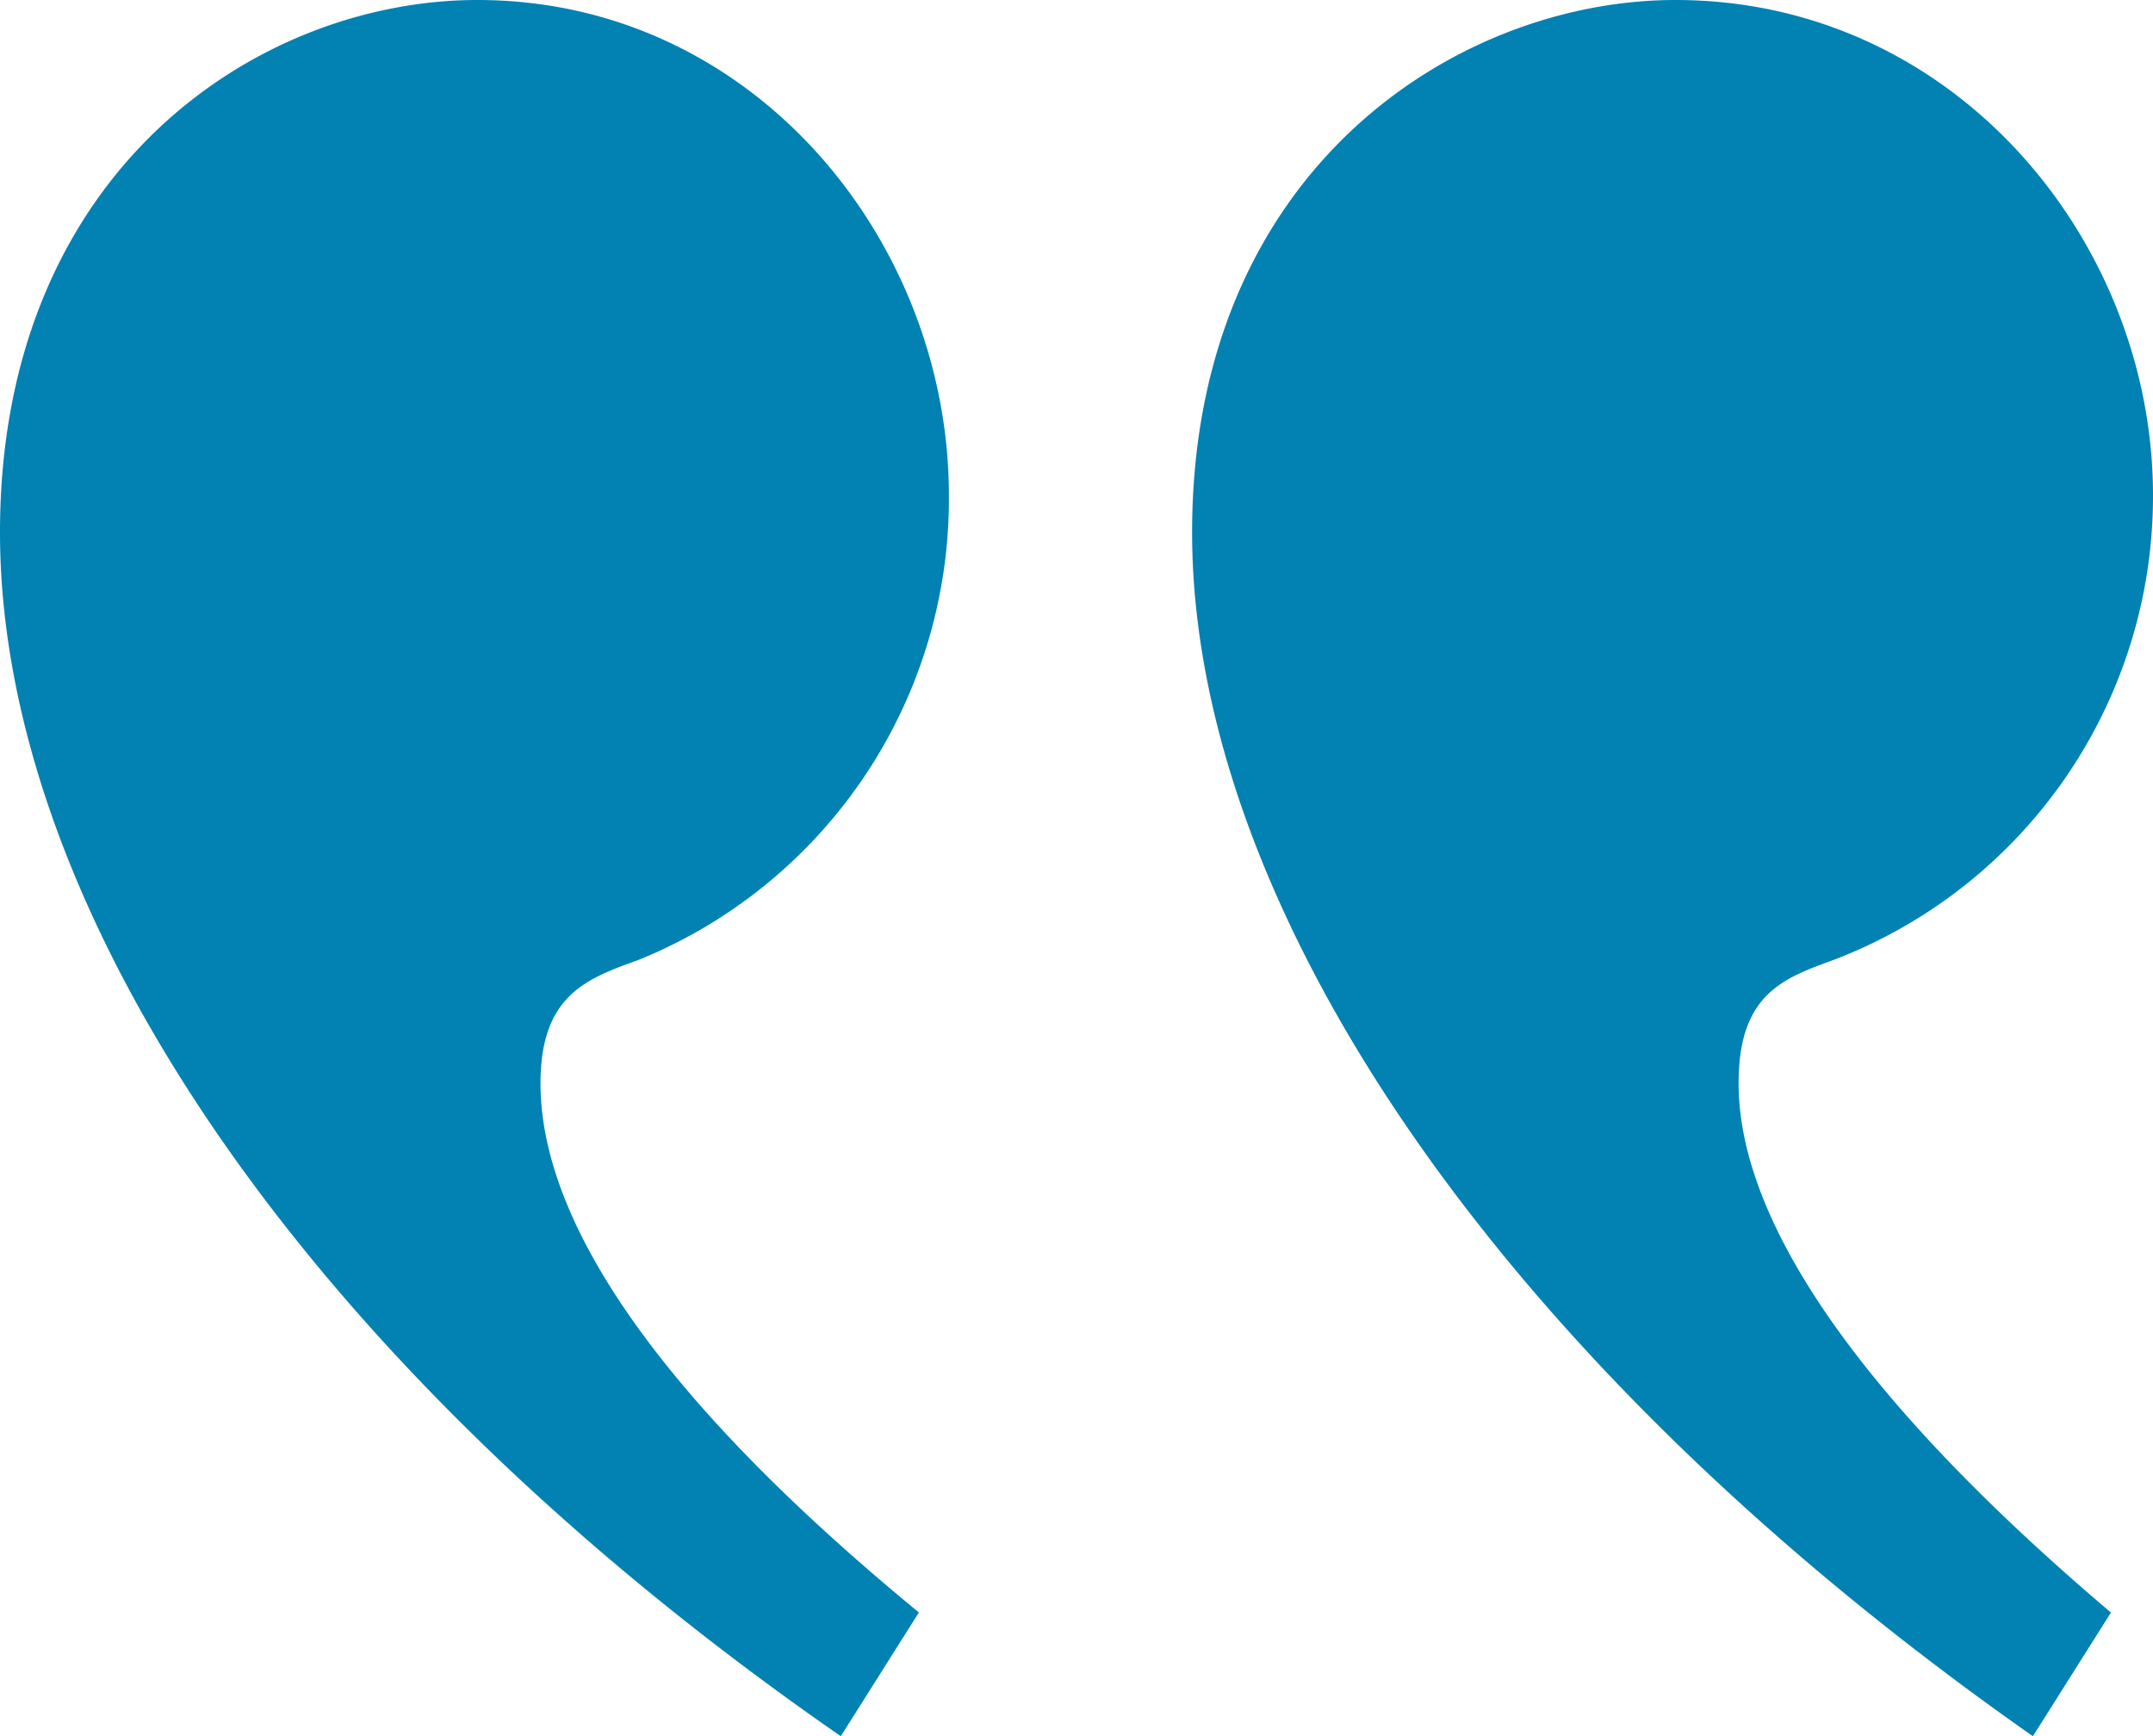
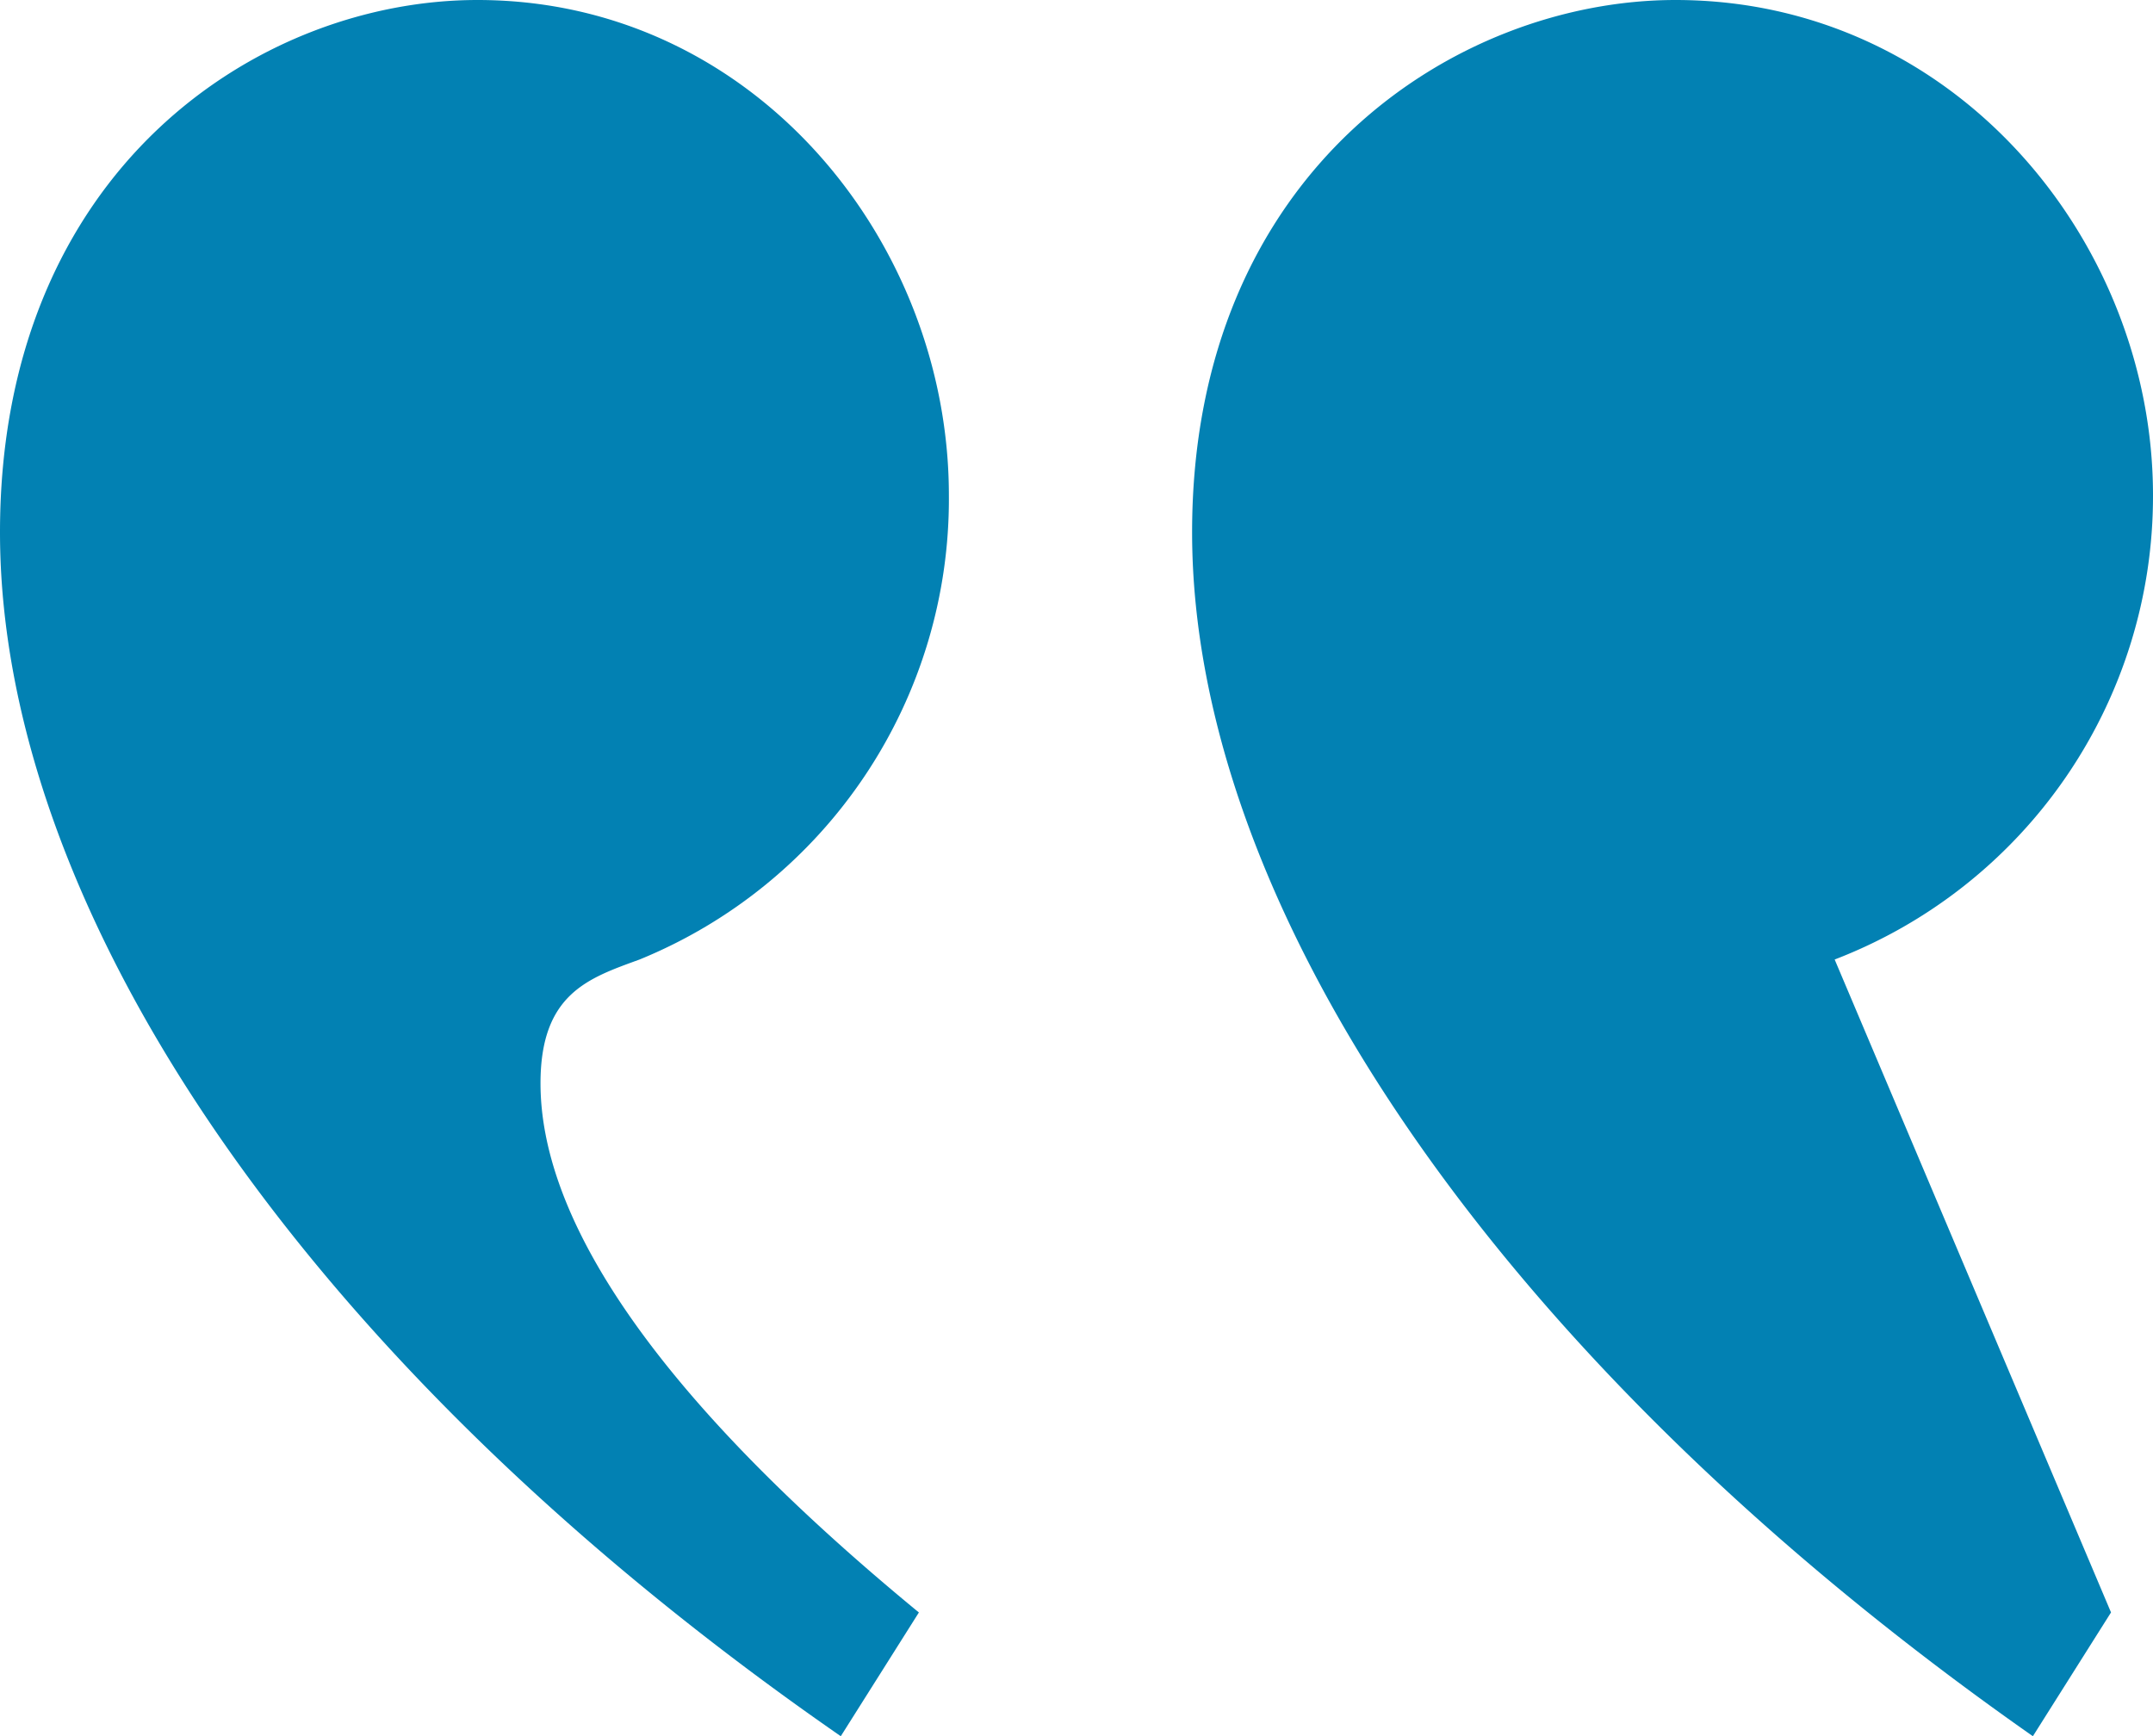
<svg xmlns="http://www.w3.org/2000/svg" width="62" height="50.004" viewBox="0 0 62 50.004">
  <g transform="translate(-180 -3954)">
-     <path d="M26.462,53.657l-2.25,3.565C8.647,46.438,0,33.335,0,22.55,0,12.122,7.438,7.219,13.75,7.219c7.955,0,13.575,6.954,13.575,14.262a14.322,14.322,0,0,1-8.907,13.372c-1.469.536-2.853.981-2.853,3.565,0,3.3,2.335,8.2,10.9,15.243Zm34.329,0-2.25,3.565C43.148,46.438,34.329,33.335,34.329,22.55c0-10.428,7.61-15.331,13.921-15.331C56.291,7.219,62,14.173,62,21.481a14.293,14.293,0,0,1-9.167,13.372c-1.469.536-2.767.981-2.767,3.565,0,3.3,2.421,8.2,10.723,15.243Z" transform="translate(180 3946.781)" fill="#0281b3" />
+     <path d="M26.462,53.657l-2.25,3.565C8.647,46.438,0,33.335,0,22.55,0,12.122,7.438,7.219,13.75,7.219c7.955,0,13.575,6.954,13.575,14.262a14.322,14.322,0,0,1-8.907,13.372c-1.469.536-2.853.981-2.853,3.565,0,3.3,2.335,8.2,10.9,15.243Zm34.329,0-2.25,3.565C43.148,46.438,34.329,33.335,34.329,22.55c0-10.428,7.61-15.331,13.921-15.331C56.291,7.219,62,14.173,62,21.481a14.293,14.293,0,0,1-9.167,13.372Z" transform="translate(180 3946.781)" fill="#0281b3" />
  </g>
</svg>